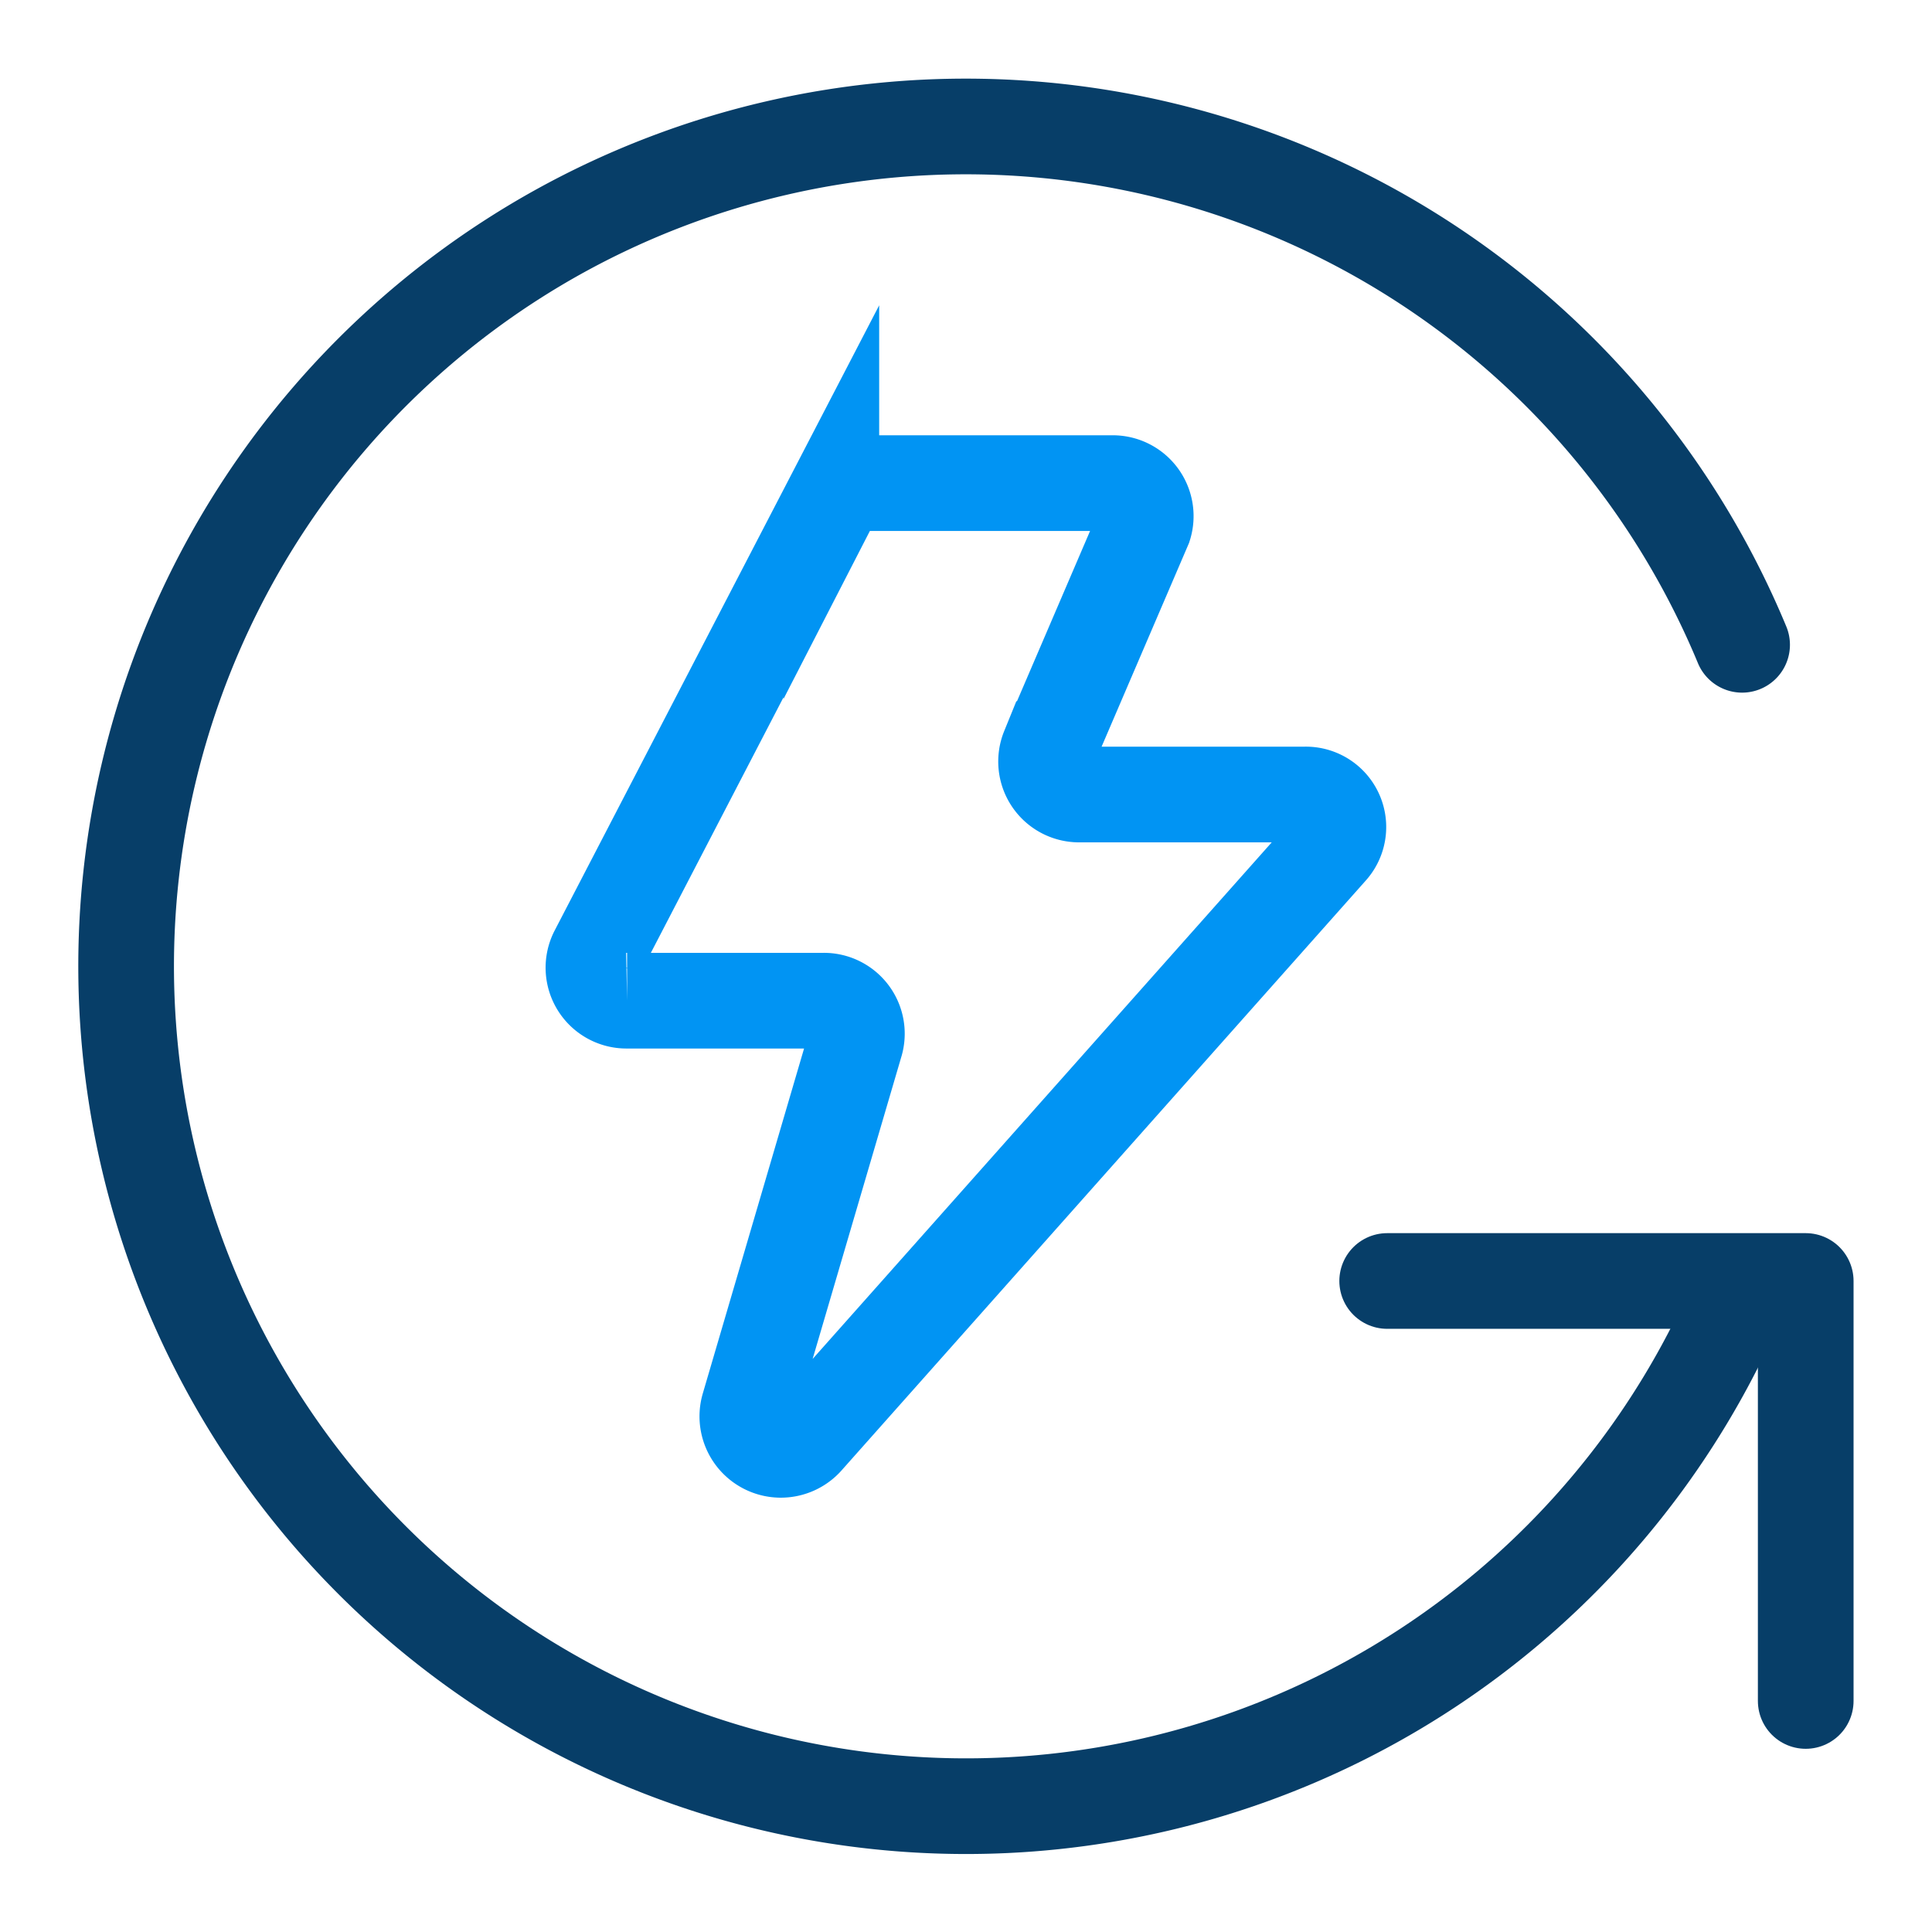
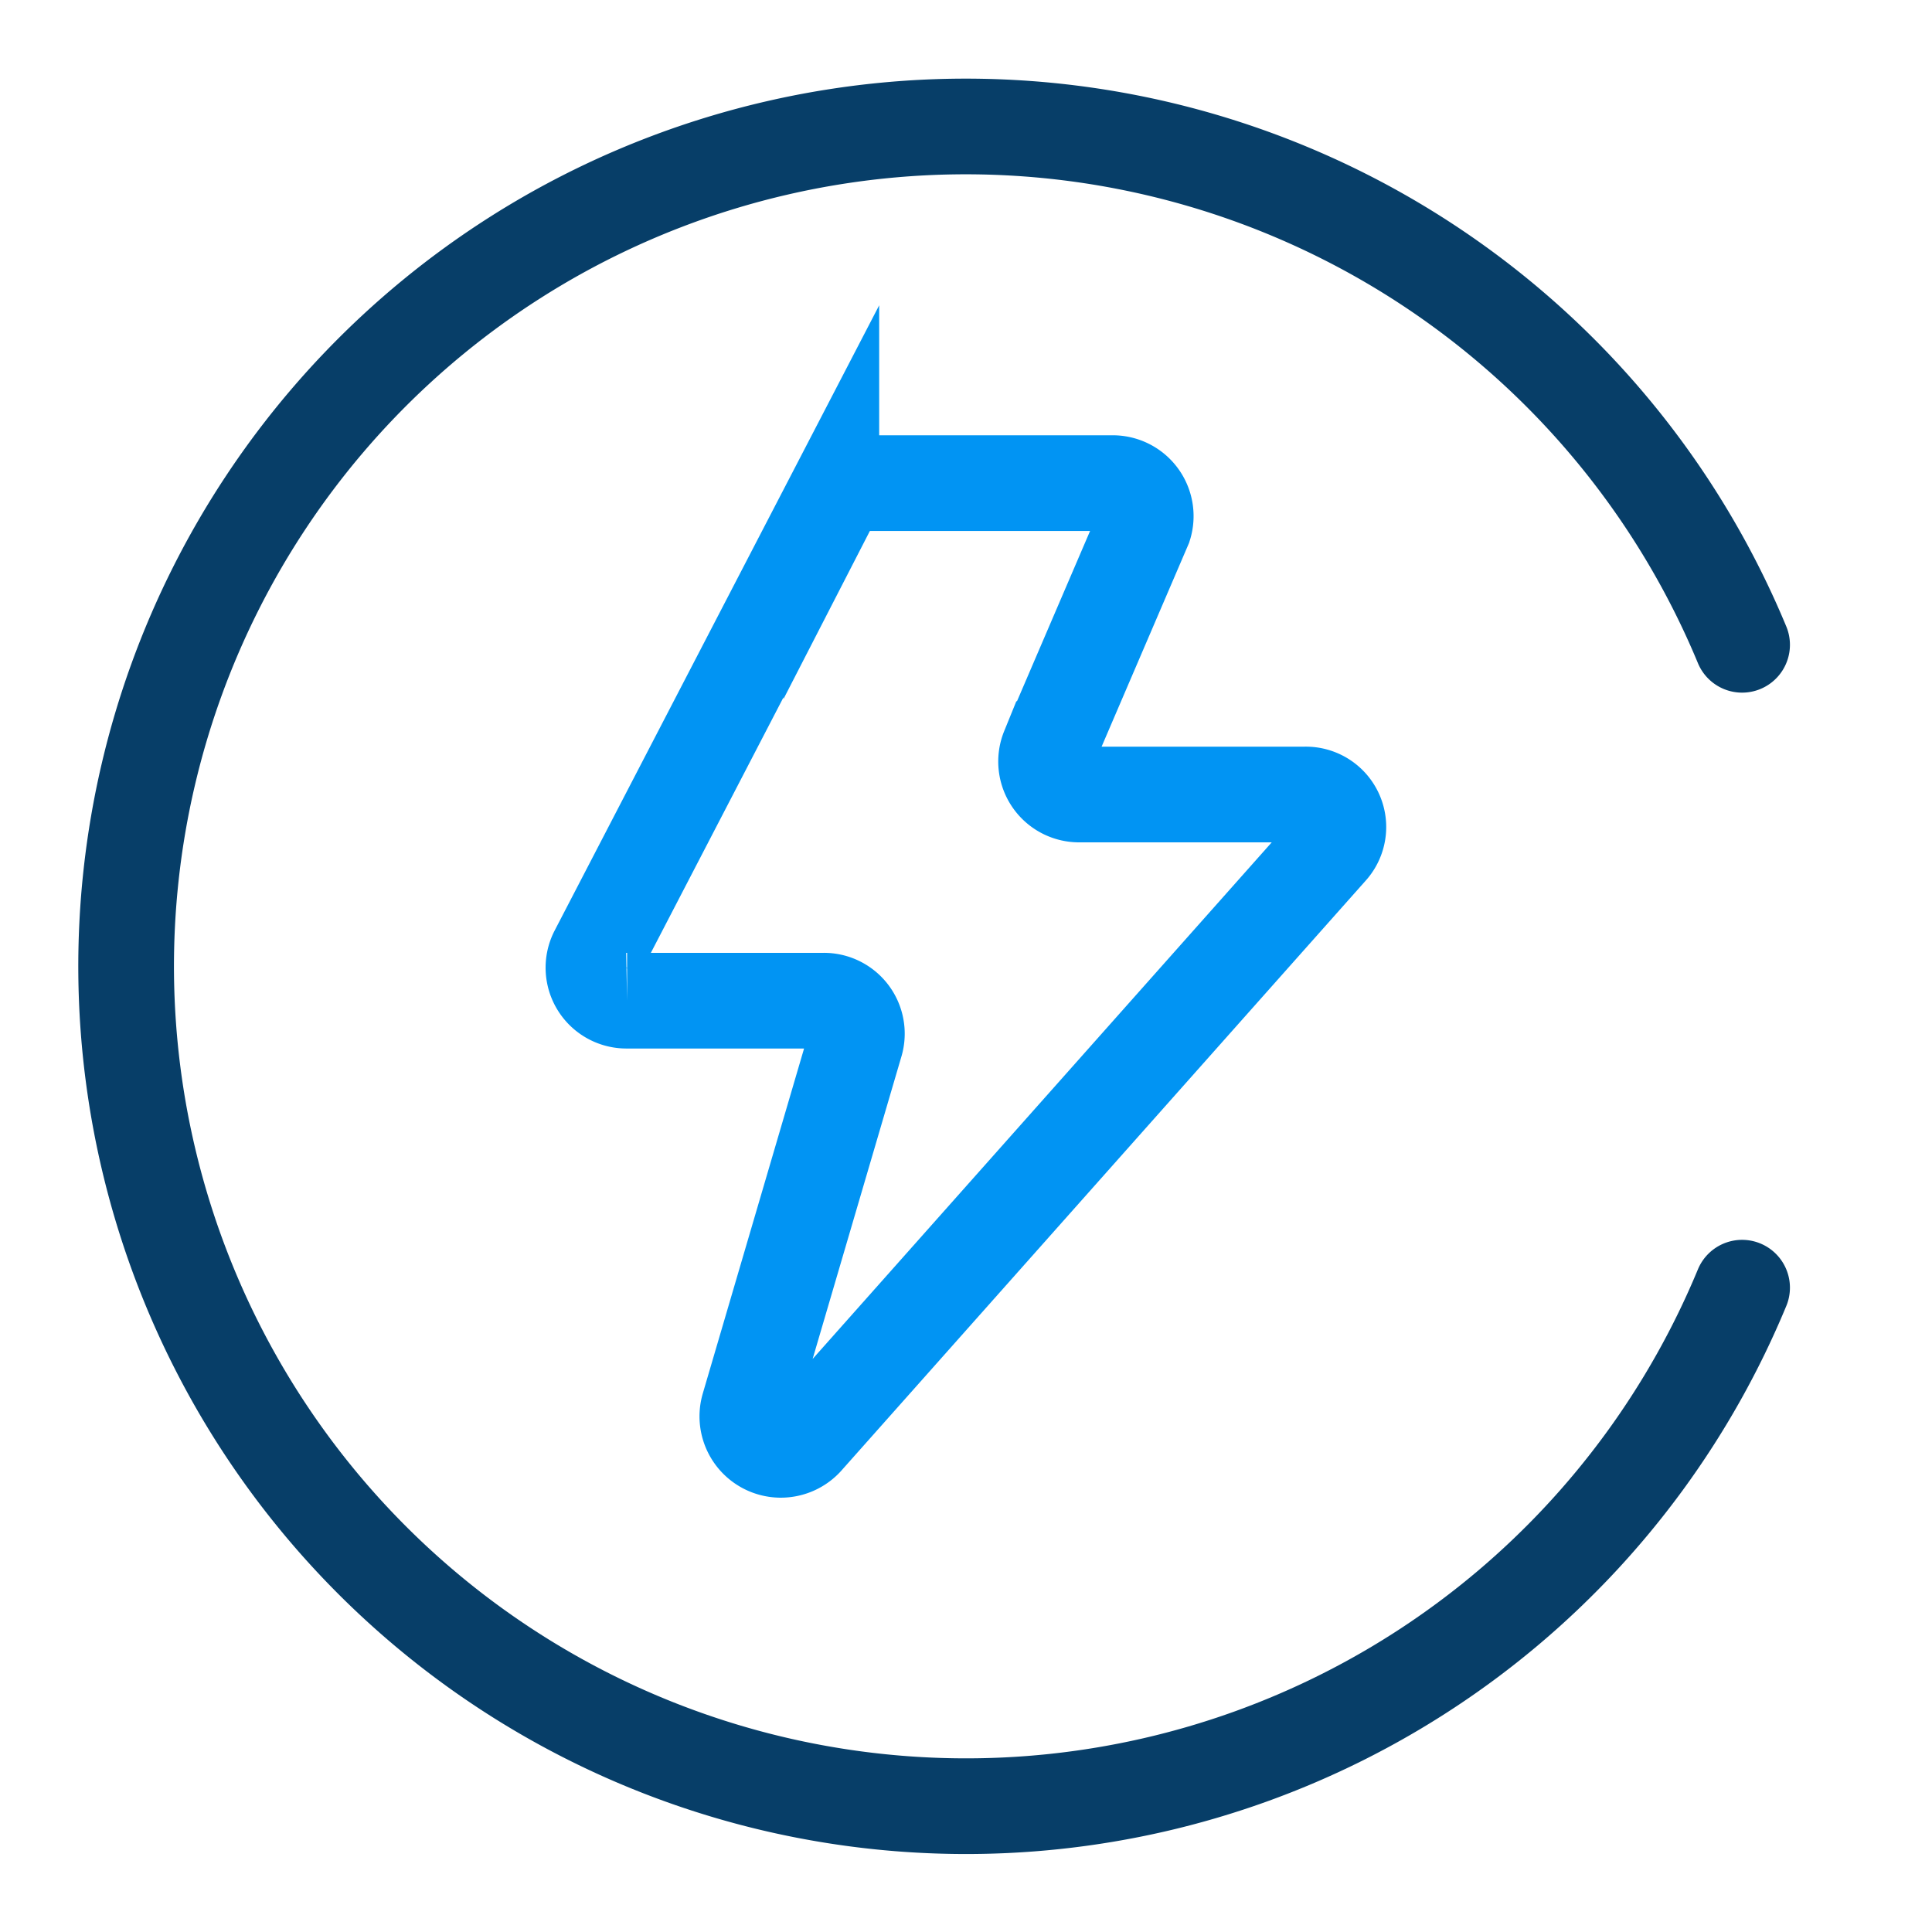
<svg xmlns="http://www.w3.org/2000/svg" viewBox="0 0 40.39 40.39">
  <defs>
    <style>.cls-1,.cls-2,.cls-3{fill:none}.cls-2,.cls-3{stroke-width:2px}.cls-2{stroke:#073e68;stroke-linecap:round;stroke-linejoin:round}.cls-3{stroke:#0194f3;stroke-miterlimit:10}</style>
  </defs>
  <g id="Layer_2" data-name="Layer 2">
    <g id="Layer_1-2" data-name="Layer 1">
-       <path d="M0 0h40.39v40.39H0z" class="cls-1" />
      <path d="M11.65 4.86a17.56 17.56 0 1 0 24.77 22.06M36.42 13.48a17.57 17.57 0 0 0-24.77-8.62" class="cls-2" />
-       <path d="M37.75 35.56v-8.78H29" class="cls-2" />
      <path d="m23.92 11-2 4.66a.69.69 0 0 0 .65.95h4.7a.68.68 0 0 1 .53 1.14L16.86 30.06a.7.7 0 0 1-1.21-.64l2.24-7.63a.69.69 0 0 0-.68-.87h-4.1a.69.69 0 0 1-.63-1l4.9-9.44a.7.7 0 0 1 .62-.38h5.25a.69.69 0 0 1 .67.9Z" class="cls-3" />
    </g>
  </g>
</svg>